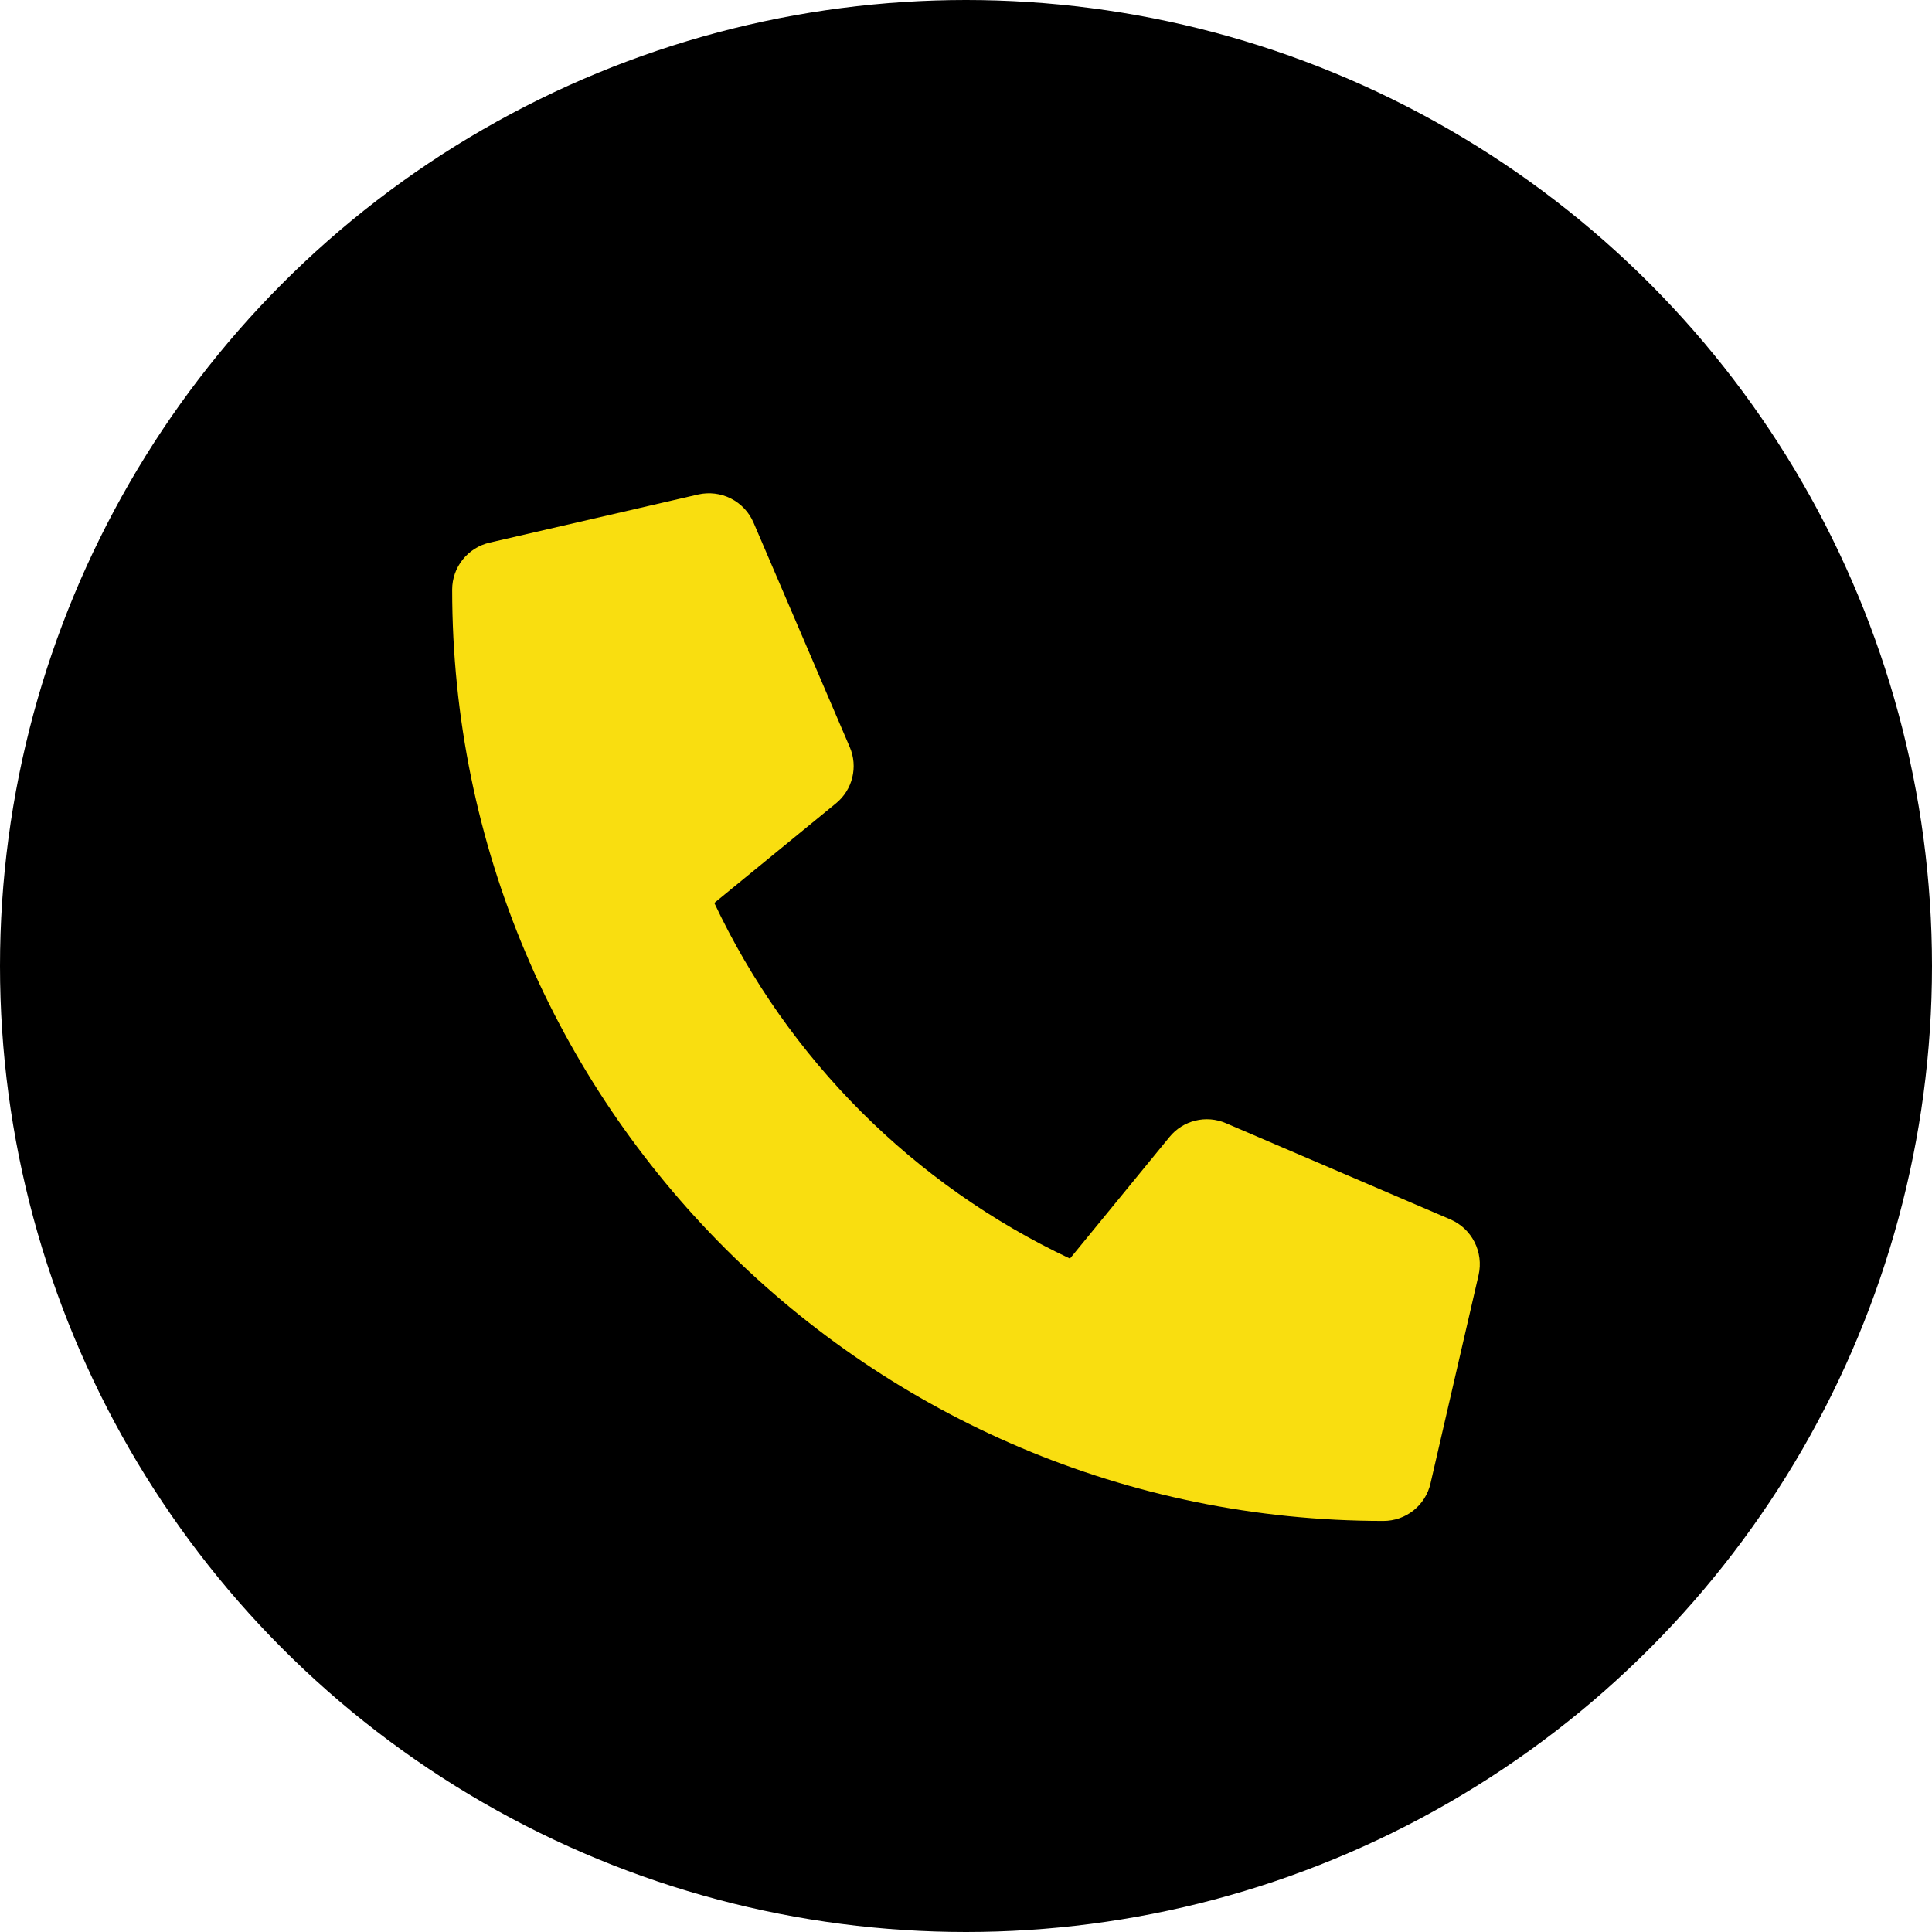
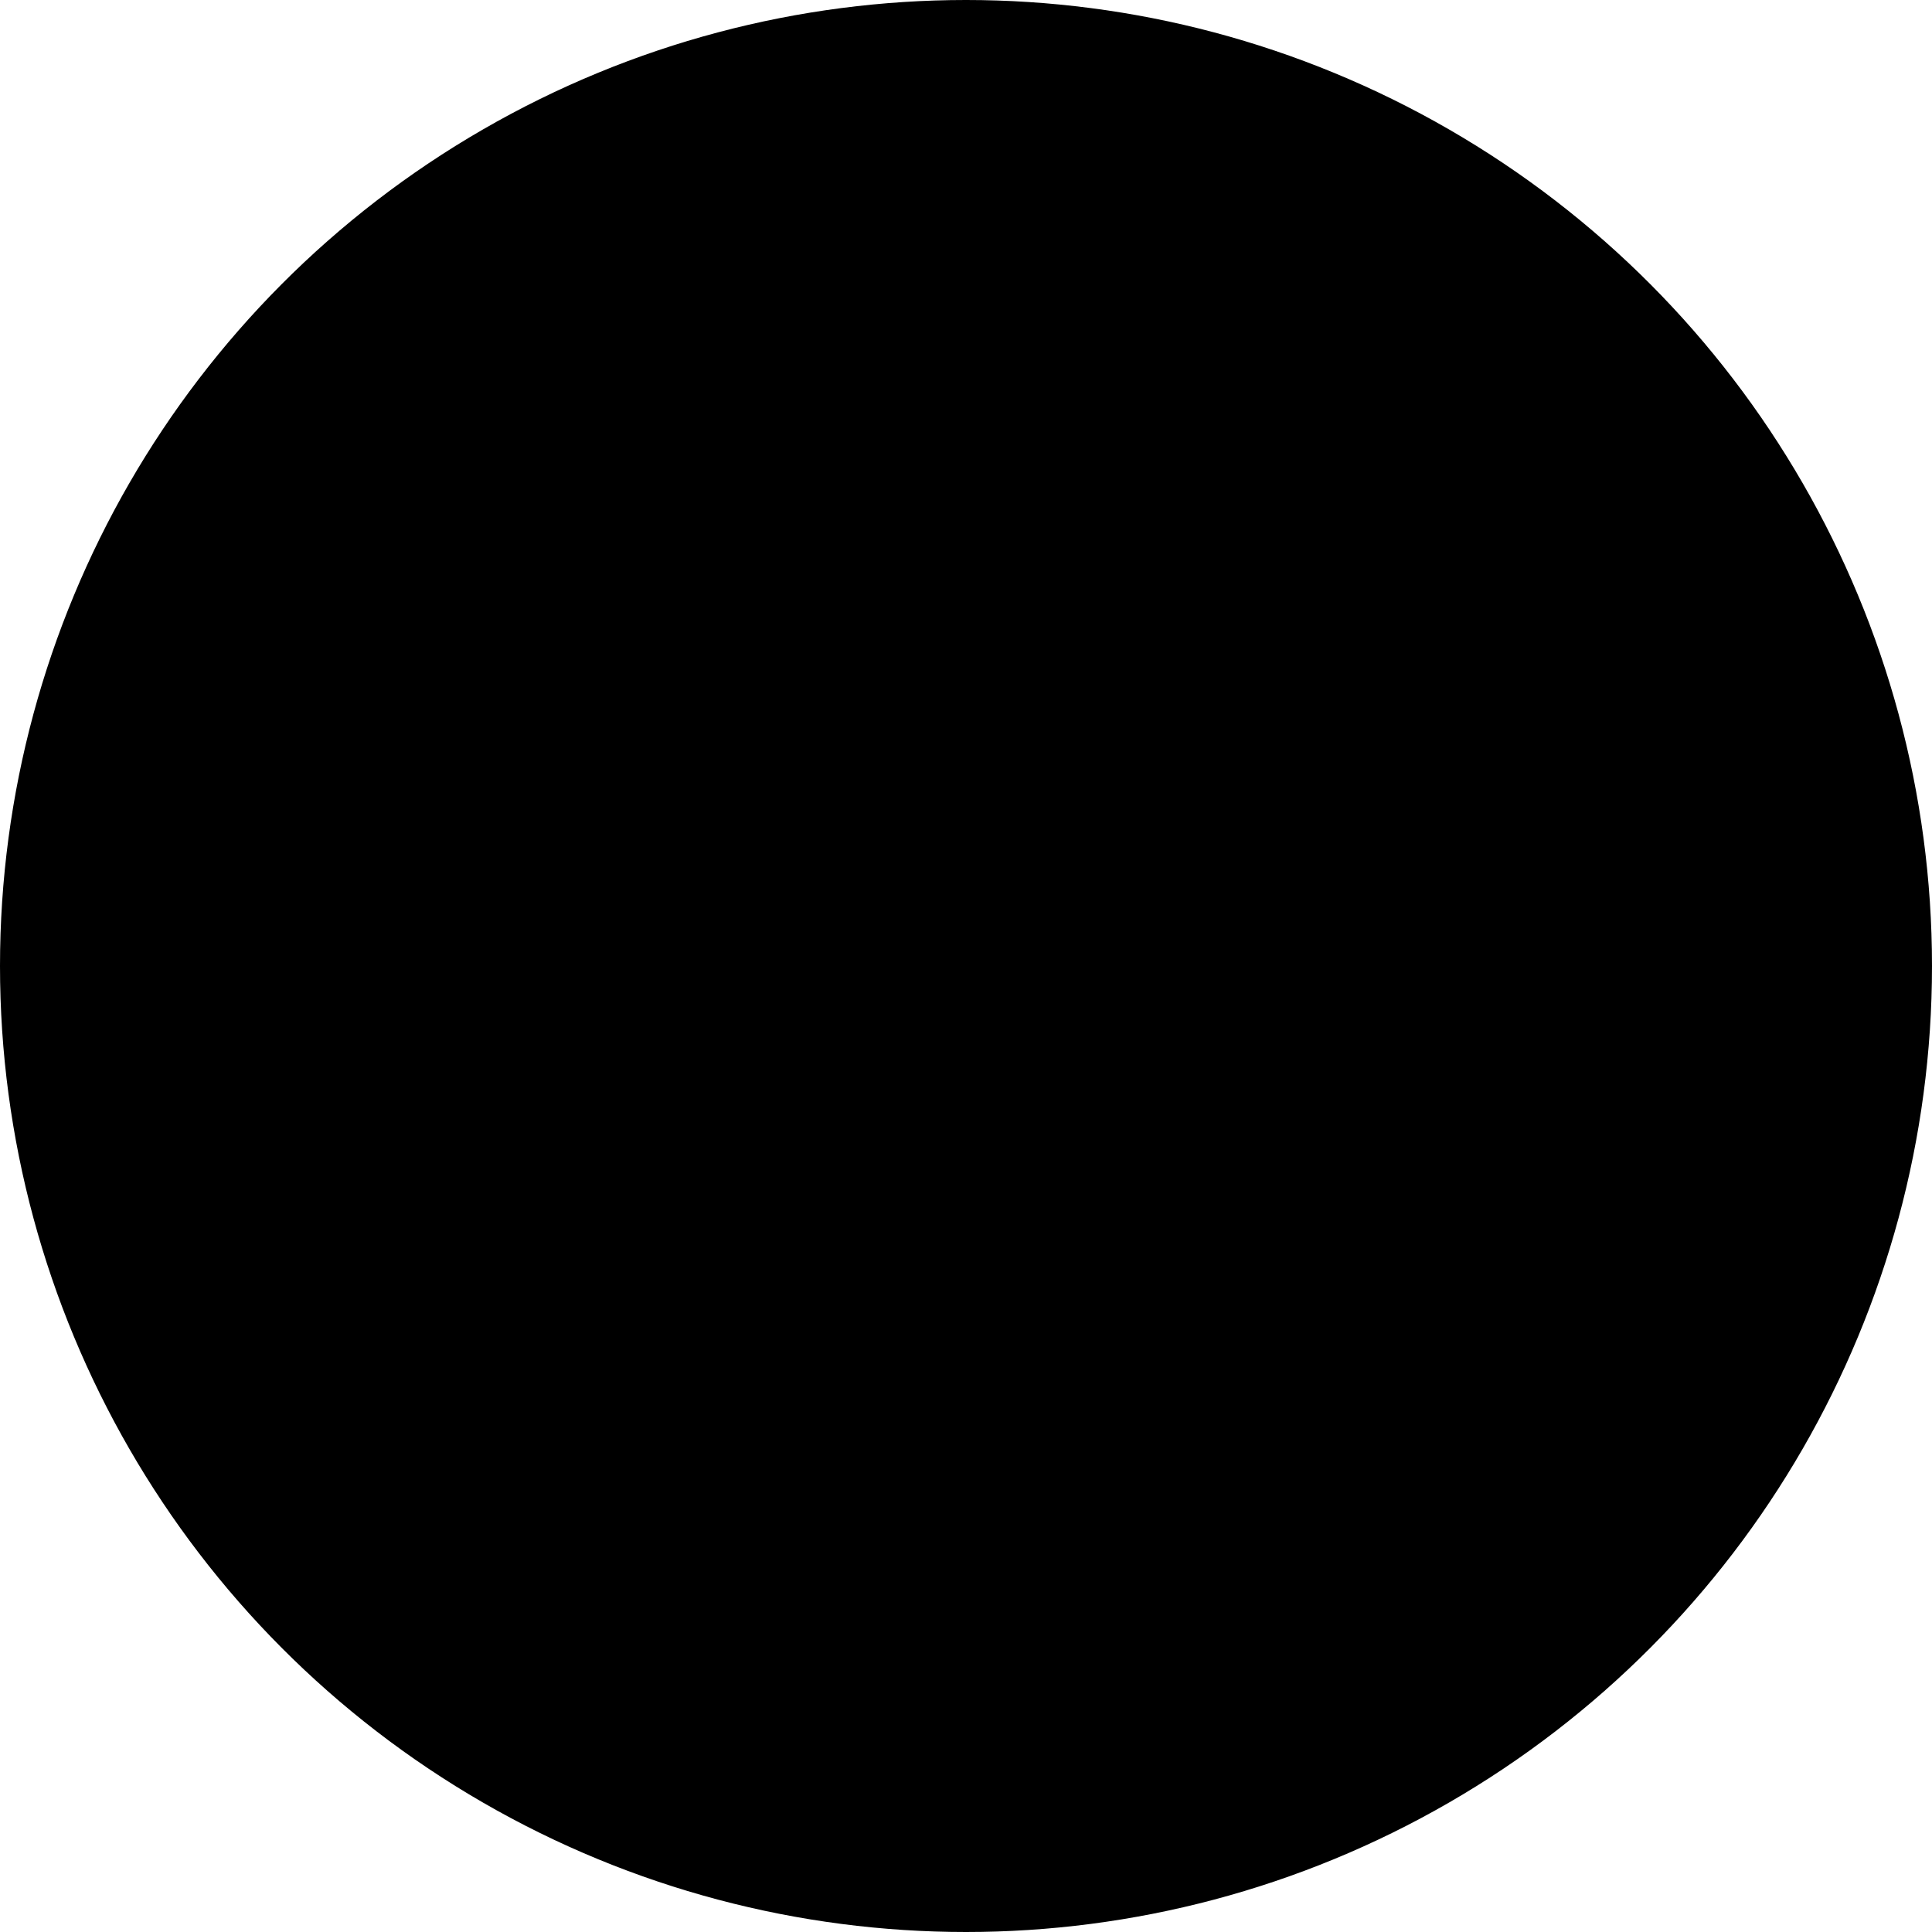
<svg xmlns="http://www.w3.org/2000/svg" width="47" height="47" viewBox="0 0 47 47" fill="none">
  <circle cx="23.5" cy="23.5" r="23" fill="black" stroke="black" />
-   <path d="M35.287 29.666L29.818 27.322C29.584 27.222 29.325 27.201 29.078 27.262C28.831 27.323 28.611 27.462 28.451 27.659L26.029 30.618C22.228 28.826 19.169 25.767 17.377 21.966L20.336 19.544C20.533 19.384 20.673 19.163 20.733 18.917C20.794 18.67 20.773 18.41 20.673 18.177L18.329 12.708C18.219 12.456 18.025 12.251 17.78 12.127C17.535 12.003 17.254 11.969 16.986 12.029L11.908 13.201C11.65 13.261 11.42 13.406 11.255 13.614C11.09 13.821 11 14.078 11 14.343C11 26.868 21.151 37 33.656 37C33.921 37 34.179 36.91 34.386 36.745C34.594 36.58 34.739 36.35 34.799 36.091L35.971 31.013C36.031 30.744 35.996 30.462 35.871 30.216C35.746 29.97 35.54 29.776 35.287 29.666Z" fill="#F9DE10" />
</svg>